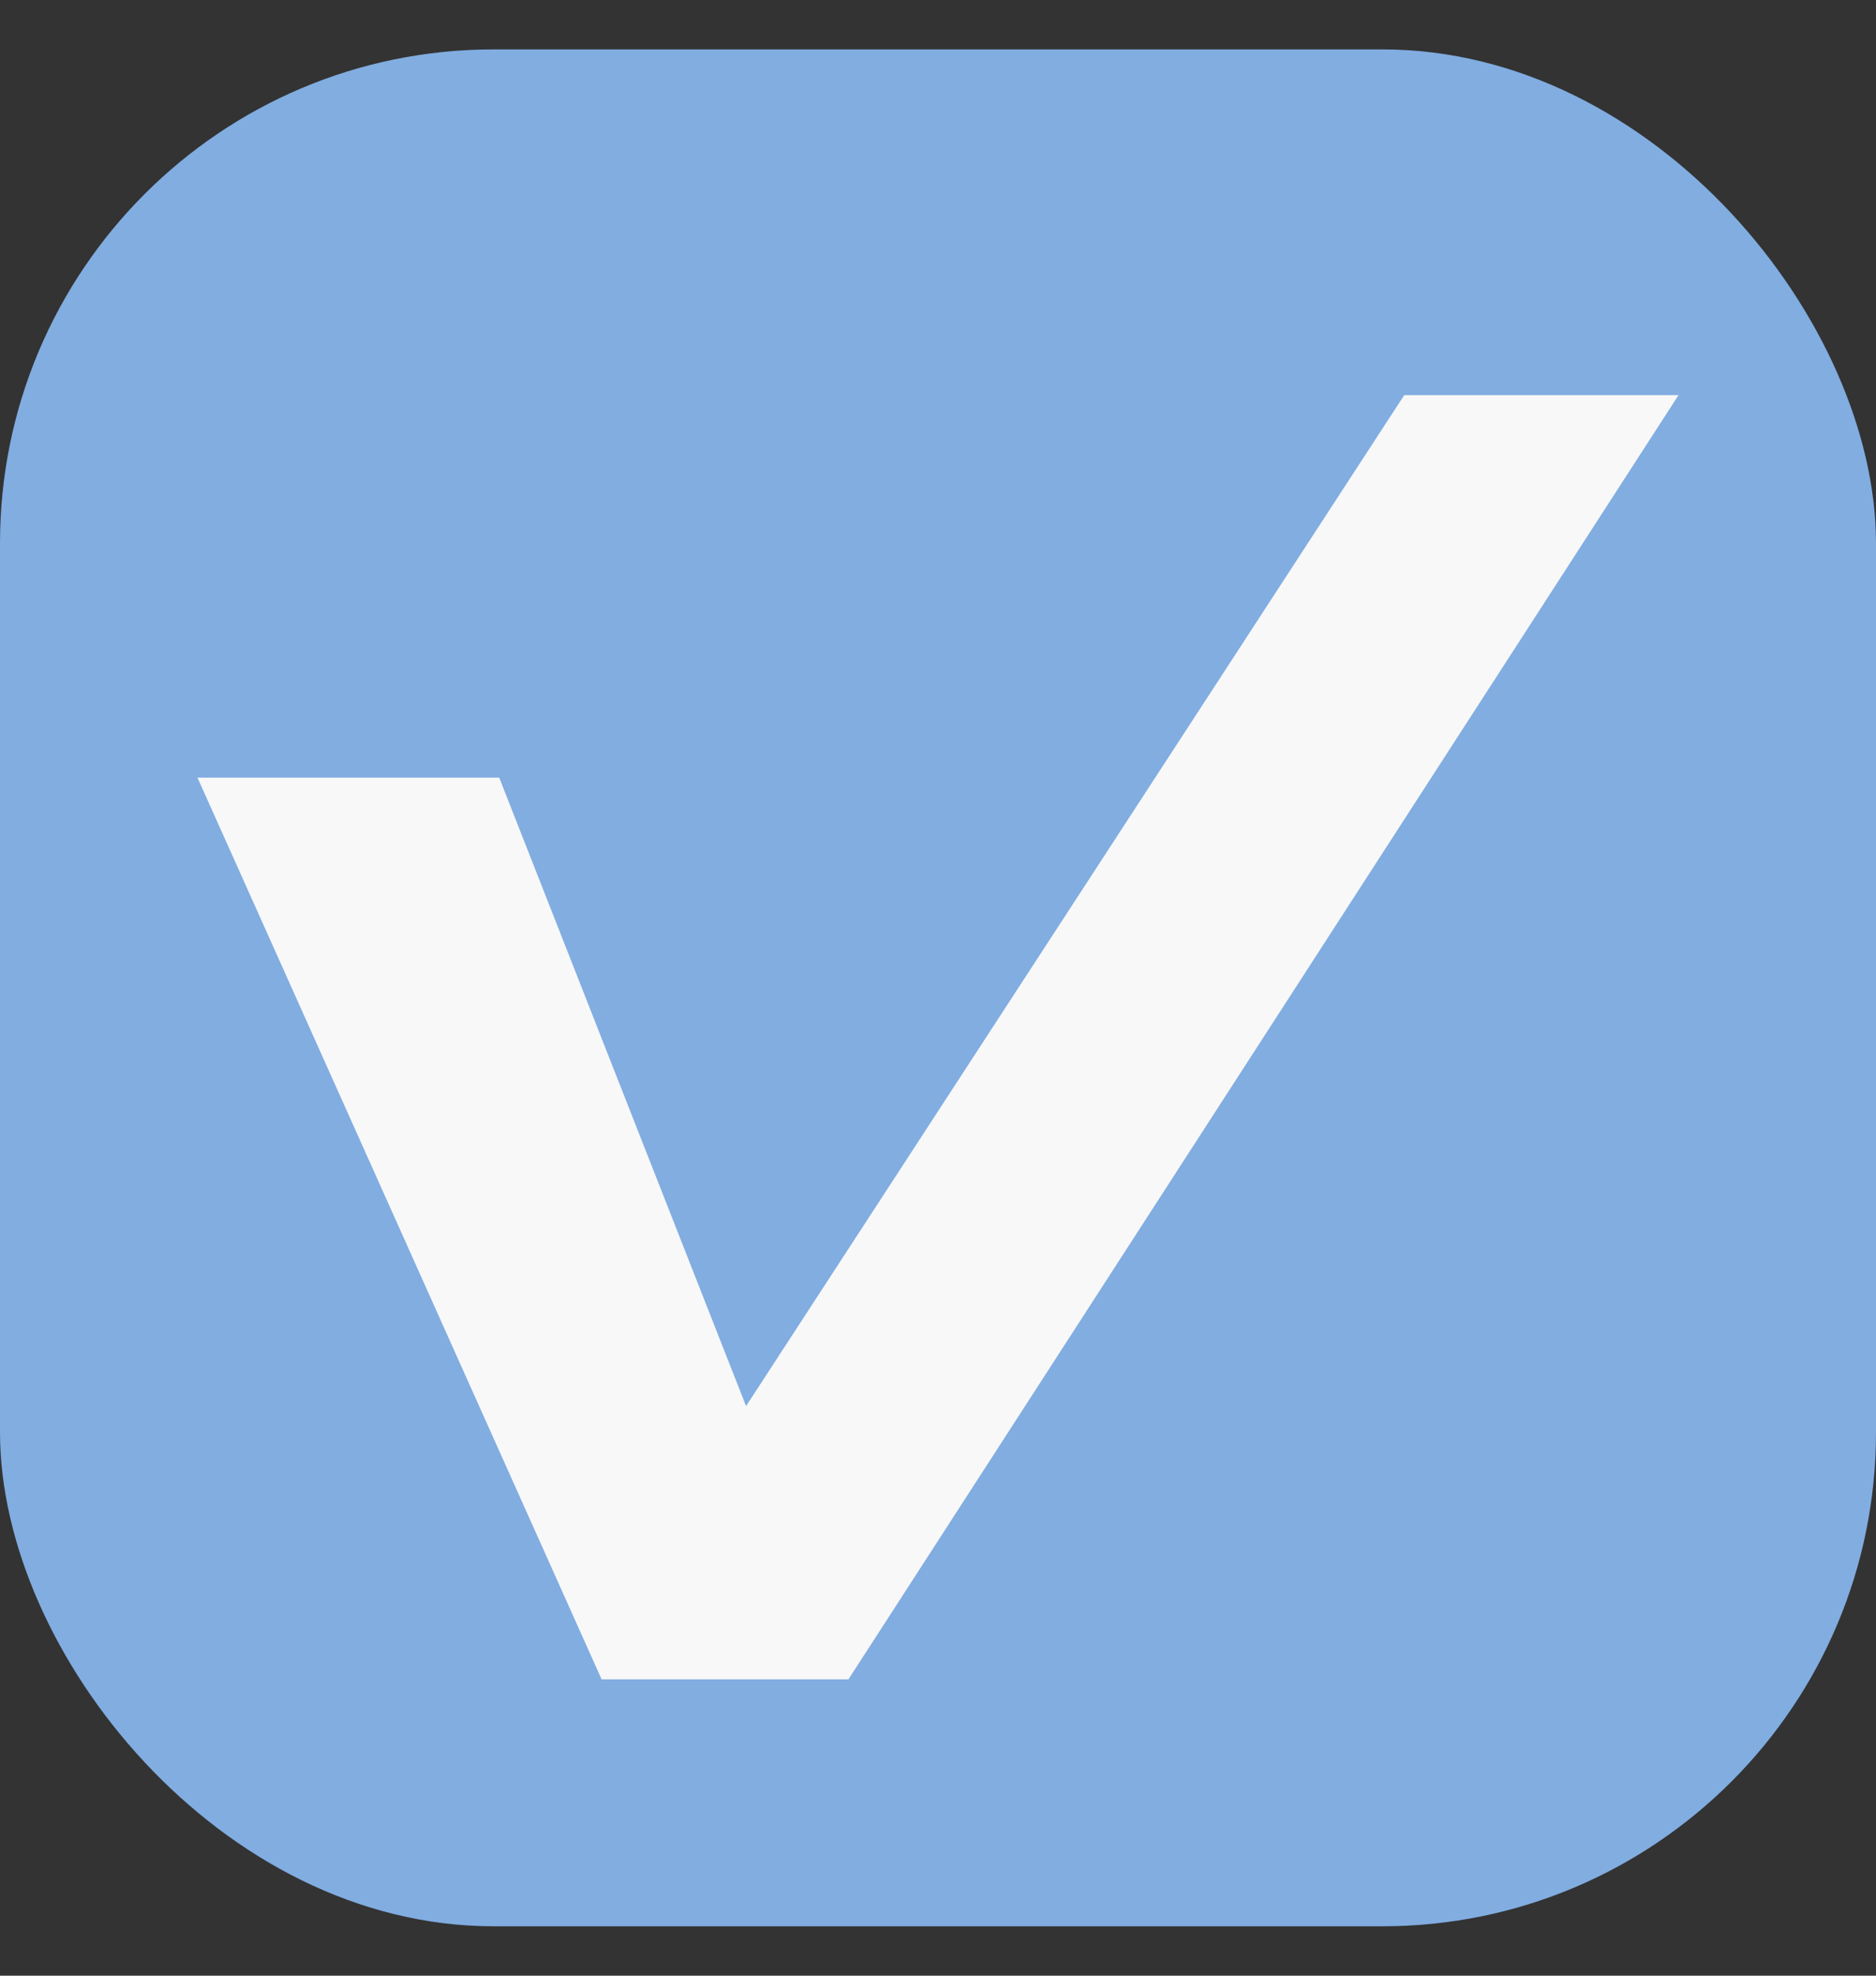
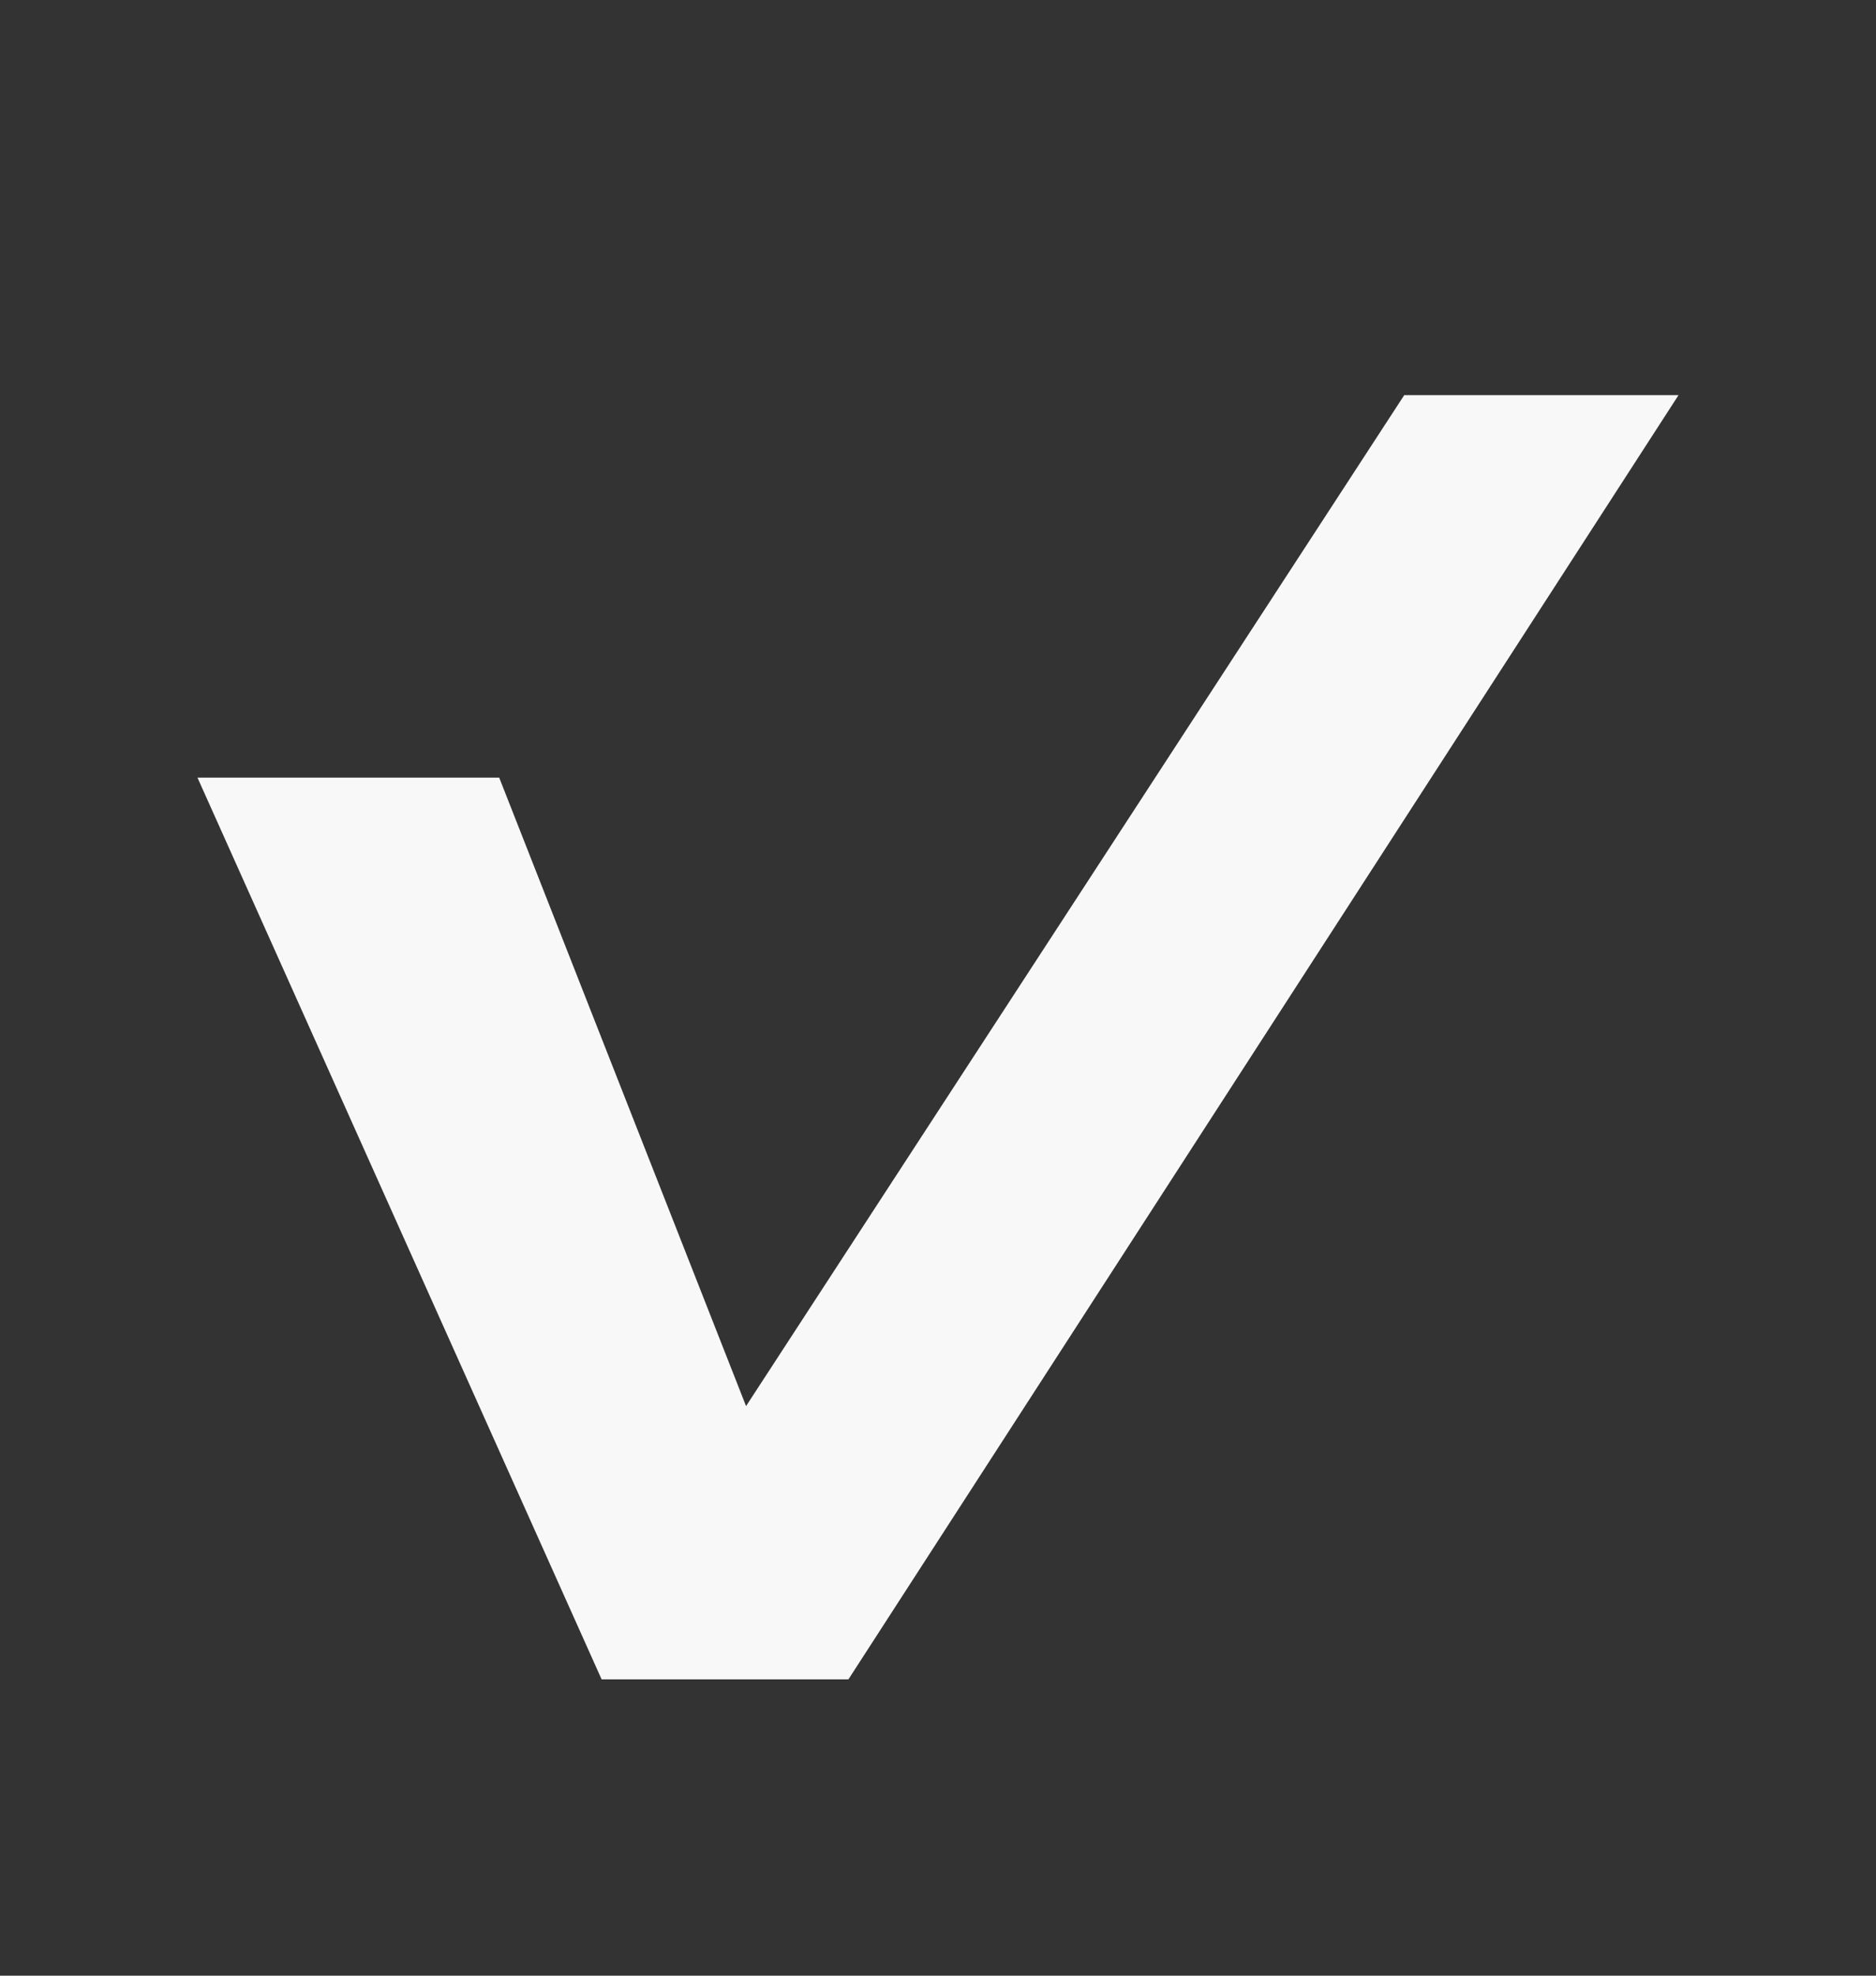
<svg xmlns="http://www.w3.org/2000/svg" width="19" height="20" viewBox="0 0 19 20" fill="none">
  <rect x="0" y="0" width="19" height="20" fill="#333333" stroke="none" />
-   <rect y="0.5" width="19" height="19" rx="5" fill="#81ADE1" />
  <path d="M5.056 7.872H2L6.093 17H8.593L17 4H14.222L7.556 14.234L5.056 7.872Z" fill="#F8F8F8" />
</svg>